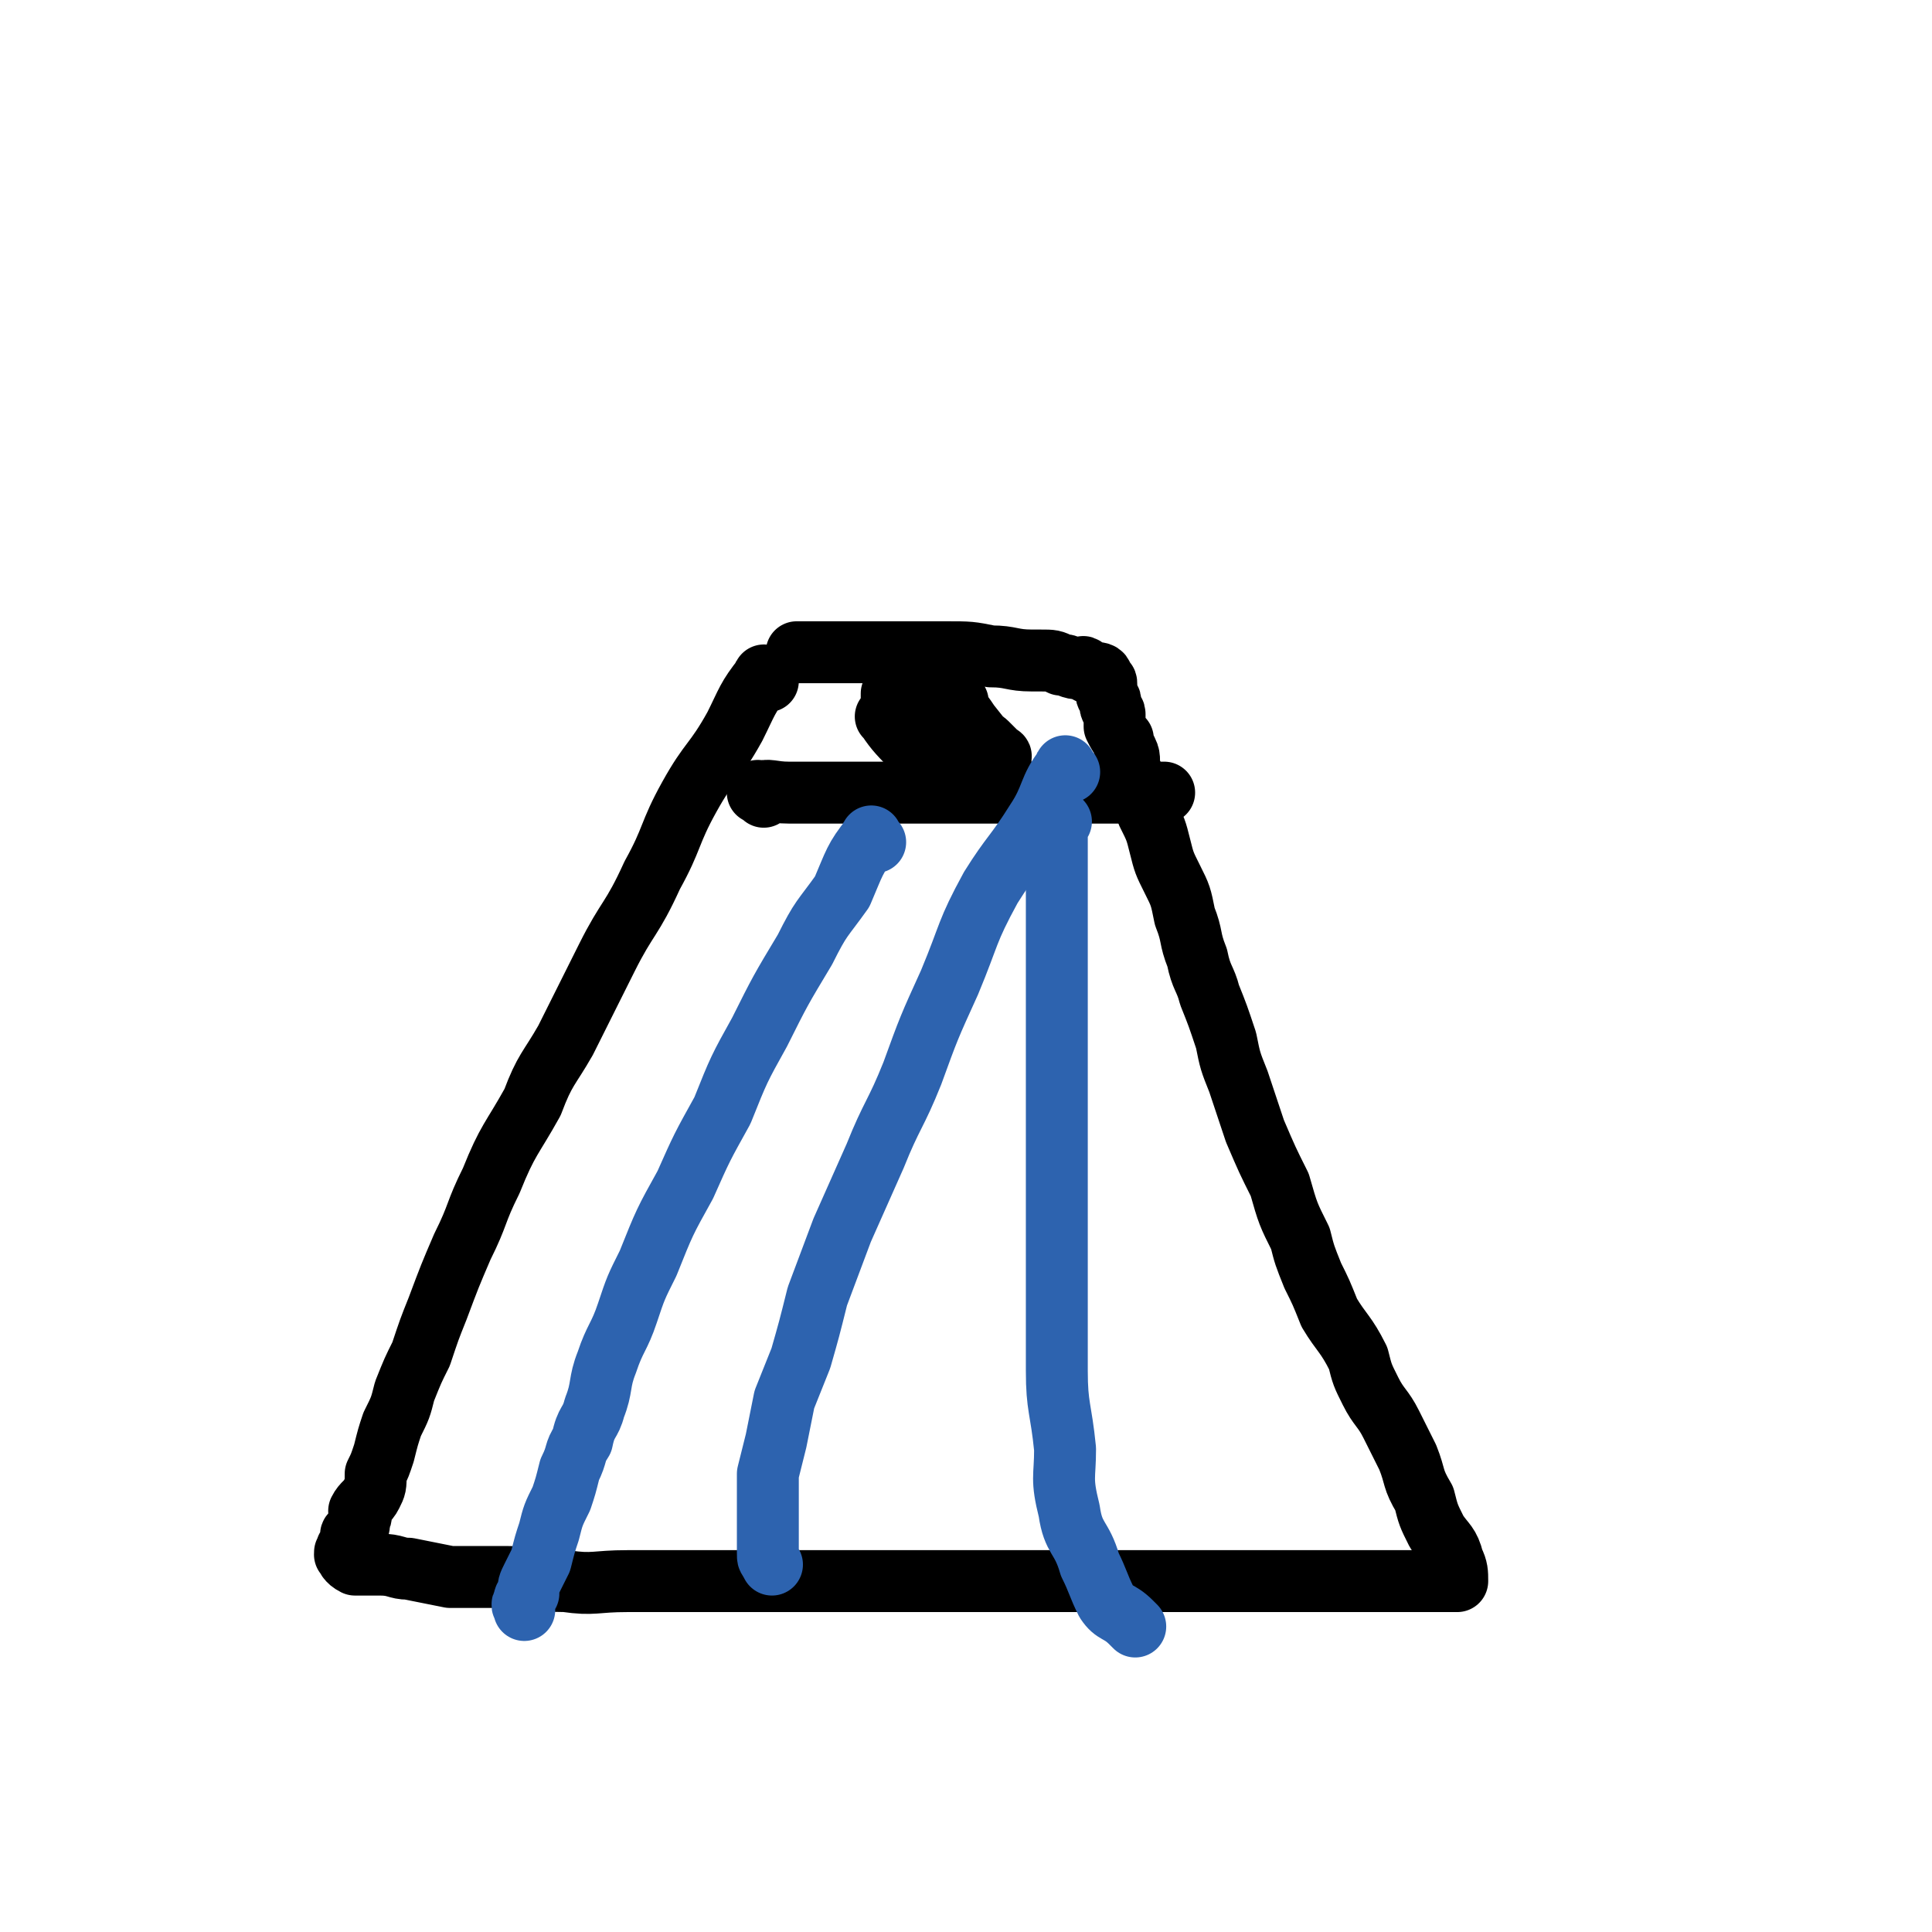
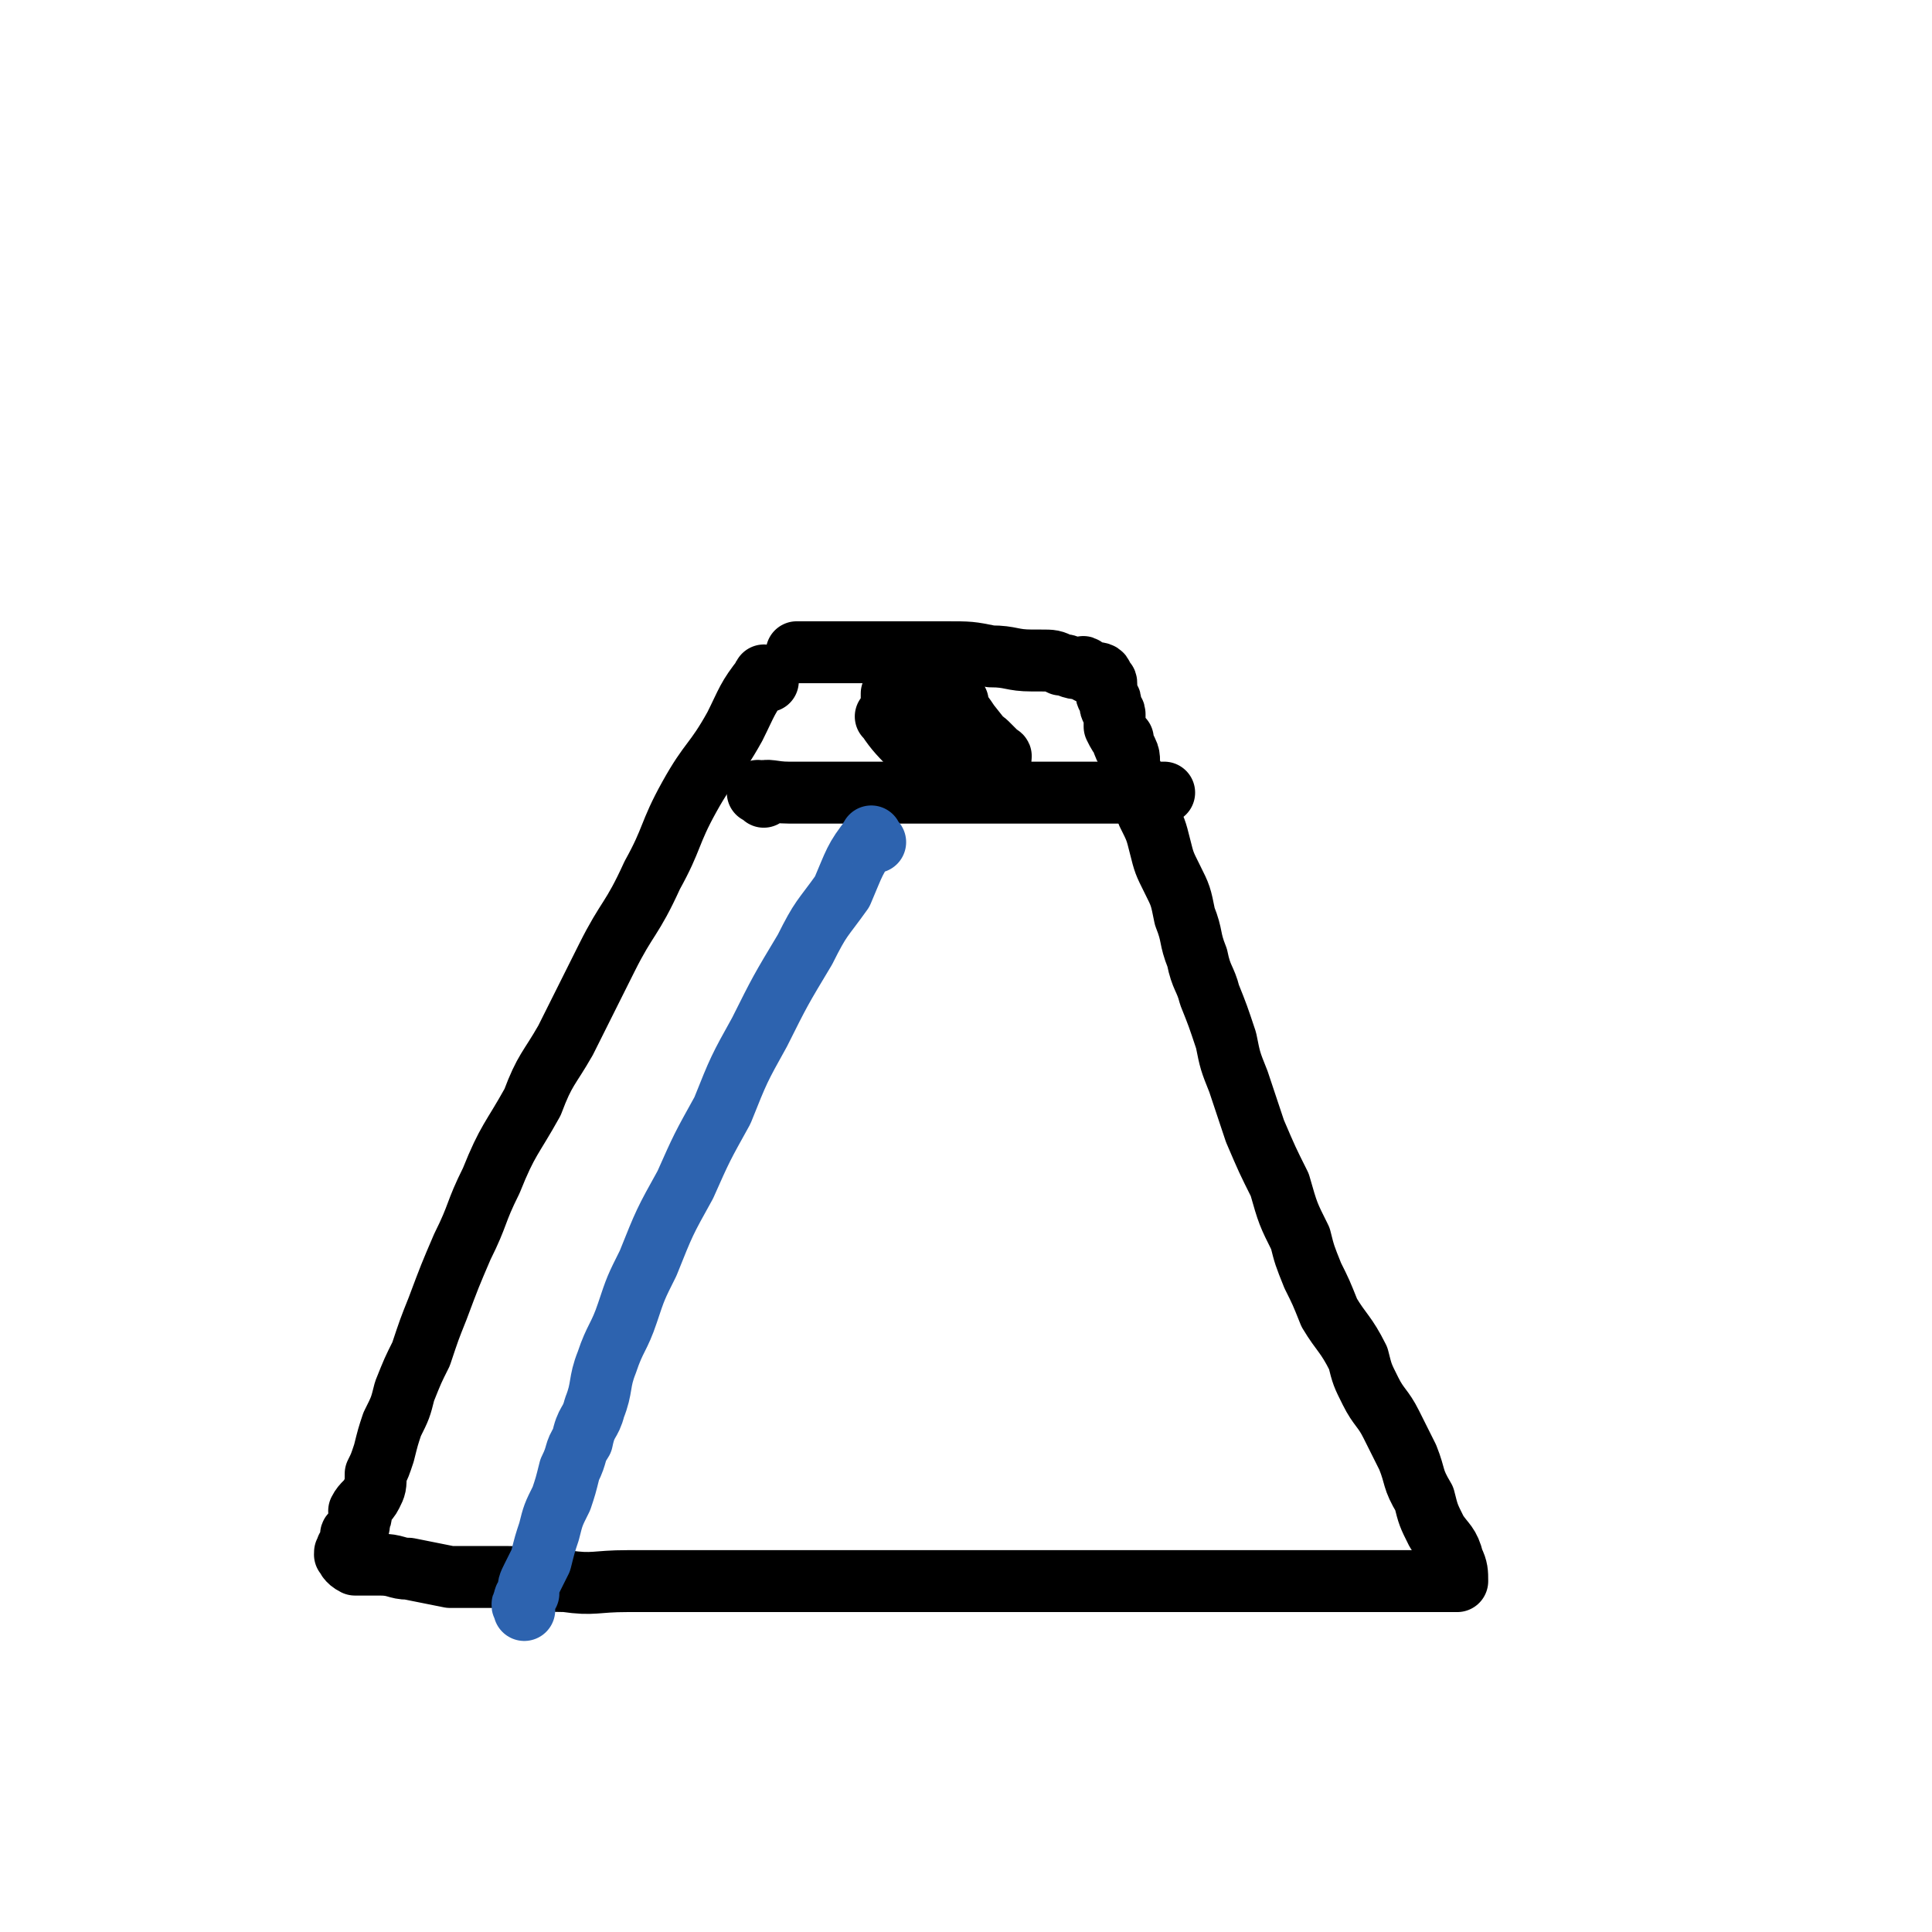
<svg xmlns="http://www.w3.org/2000/svg" viewBox="0 0 468 468" version="1.1">
  <g fill="none" stroke="#000000" stroke-width="15" stroke-linecap="round" stroke-linejoin="round">
    <path d="M186,165c-1,-1 -1,-2 -1,-1 -4,5 -4,6 -7,12 -5,9 -6,8 -11,17 -5,9 -4,10 -9,19 -5,11 -6,10 -11,20 -5,10 -5,10 -10,20 -4,7 -5,7 -8,15 -5,9 -6,9 -10,19 -4,8 -3,8 -7,16 -3,7 -3,7 -6,15 -2,5 -2,5 -4,11 -2,4 -2,4 -4,9 -1,4 -1,4 -3,8 -1,3 -1,3 -2,7 -1,3 -1,3 -2,5 0,3 0,3 -1,5 -1,2 -2,2 -3,4 0,1 1,1 0,2 0,2 0,2 -1,3 0,1 -1,0 -1,1 0,1 0,1 0,2 0,0 0,0 -1,1 0,0 0,0 0,0 0,1 0,1 0,1 0,0 0,0 0,0 0,1 0,0 0,0 -1,0 0,0 0,1 0,0 0,0 0,0 0,0 0,0 0,0 -1,-1 0,0 0,0 0,0 0,0 0,0 0,0 0,0 0,0 -1,-1 0,0 0,0 0,0 0,0 0,0 0,0 0,0 0,0 -1,-1 0,0 0,0 0,0 0,0 0,0 0,0 -1,-1 0,0 0,0 0,1 2,2 0,0 1,0 2,0 2,0 2,0 4,0 4,0 4,1 7,1 5,1 5,1 10,2 7,0 7,0 14,0 7,0 7,1 14,1 7,1 7,0 15,0 8,0 8,0 16,0 8,0 8,0 16,0 8,0 8,0 17,0 6,0 6,0 12,0 8,0 8,0 17,0 7,0 7,0 13,0 6,0 6,0 13,0 5,0 5,0 10,0 5,0 5,0 10,0 5,0 5,0 9,0 4,0 4,0 9,0 4,0 4,0 9,0 4,0 4,0 8,0 4,0 4,0 8,0 3,0 3,0 7,0 3,0 3,0 6,0 3,0 3,0 5,0 2,0 2,0 5,0 1,0 1,0 3,0 1,0 1,0 2,0 2,0 2,0 3,0 0,0 0,0 1,0 0,0 0,0 0,0 1,0 1,0 1,0 0,0 0,0 0,0 1,0 1,0 1,0 0,0 0,0 0,0 0,0 0,0 0,0 -1,-1 0,0 0,0 0,-2 0,-3 -1,-5 -1,-4 -2,-4 -4,-7 -2,-4 -2,-4 -3,-8 -3,-5 -2,-5 -4,-10 -2,-4 -2,-4 -4,-8 -2,-4 -3,-4 -5,-8 -2,-4 -2,-4 -3,-8 -3,-6 -4,-6 -7,-11 -2,-5 -2,-5 -4,-9 -2,-5 -2,-5 -3,-9 -3,-6 -3,-6 -5,-13 -3,-6 -3,-6 -6,-13 -2,-6 -2,-6 -4,-12 -2,-5 -2,-5 -3,-10 -2,-6 -2,-6 -4,-11 -1,-4 -2,-4 -3,-9 -2,-5 -1,-5 -3,-10 -1,-5 -1,-5 -3,-9 -2,-4 -2,-4 -3,-8 -1,-4 -1,-4 -3,-8 -1,-3 -1,-3 -2,-5 -1,-3 -1,-3 -2,-5 -1,-3 0,-3 -1,-5 -1,-2 -1,-2 -1,-3 -1,-1 -1,-1 -2,-3 0,-2 0,-2 0,-3 0,-1 -1,-1 -1,-2 0,-1 0,-1 0,-1 0,-1 -1,-1 -1,-2 0,0 0,0 0,-1 0,-1 0,-1 0,-1 0,0 0,0 0,0 0,-1 0,-1 -1,-1 0,0 0,0 0,0 0,-1 0,-1 0,-1 0,-1 -1,-1 -2,-1 0,0 0,0 -1,0 -1,0 -1,-1 -1,-1 -1,-1 -1,0 -1,0 -3,0 -3,-1 -5,-1 -2,-1 -2,-1 -5,-1 -1,0 -1,0 -2,0 -5,0 -5,-1 -10,-1 -5,-1 -5,-1 -11,-1 -2,0 -2,0 -4,0 -6,0 -6,0 -12,0 -1,0 -1,0 -1,0 -6,0 -6,0 -11,0 -2,0 -2,0 -3,0 -1,0 -1,0 -3,0 0,0 0,0 -1,0 -1,0 -1,0 -1,0 0,0 0,0 0,0 " />
    <path d="M185,193c-1,-1 -1,-1 -1,-1 -1,-1 0,0 0,0 0,0 0,0 0,0 0,0 -1,0 0,0 2,-1 3,0 7,0 5,0 5,0 10,0 2,0 2,0 3,0 6,0 6,0 11,0 6,0 6,0 12,0 4,0 4,0 8,0 4,0 4,0 9,0 2,0 2,0 5,0 3,0 3,0 6,0 2,0 2,0 4,0 3,0 3,0 5,0 1,0 1,0 3,0 2,0 2,0 4,0 1,0 1,0 2,0 1,0 1,0 3,0 0,0 0,0 1,0 1,0 1,0 1,0 1,0 1,0 2,0 1,0 1,0 2,0 0,0 0,0 0,0 " />
    <path d="M216,175c-1,-1 -1,-1 -1,-1 -1,-1 0,0 0,0 0,0 0,0 0,0 0,0 0,0 0,0 -1,-1 0,0 0,0 0,0 0,0 0,0 0,0 -1,-1 0,0 2,3 3,4 7,8 1,1 1,1 2,2 1,1 1,1 2,2 0,0 0,0 0,0 0,1 0,1 0,1 0,0 0,0 0,0 0,0 0,0 0,0 -1,-1 0,0 0,0 -3,-5 -3,-6 -6,-12 -1,-1 -1,0 -2,-1 -1,-1 0,-2 -1,-3 0,-1 -1,-1 -1,-2 0,-1 0,-1 0,-1 0,0 0,0 0,0 0,2 0,2 0,4 0,1 0,1 0,1 4,6 4,6 9,11 0,1 0,1 0,1 1,1 1,2 2,2 4,-1 4,-2 8,-4 0,0 0,0 1,0 1,-1 1,-1 2,-1 0,0 0,0 1,0 0,0 0,0 0,0 1,0 1,0 1,0 0,0 0,0 0,0 0,0 0,0 0,0 -1,-1 0,0 0,0 0,0 0,0 0,0 0,0 0,0 0,0 -1,-1 0,0 0,0 0,0 0,0 0,0 0,0 0,0 0,0 -1,-1 0,0 0,0 0,0 0,0 0,0 0,0 0,0 0,0 -1,-1 0,0 0,0 0,0 0,0 0,0 0,0 0,0 0,0 -1,-1 0,0 0,0 -3,-4 -4,-5 -7,-9 -1,-1 -1,-2 -1,-3 -1,0 -1,0 -2,-1 0,0 0,0 0,0 0,0 0,0 0,0 0,0 0,0 0,0 -1,-1 0,0 0,0 0,0 0,0 0,0 0,0 0,0 0,0 -1,-1 0,0 0,0 0,0 0,0 0,0 4,5 4,5 7,10 1,1 1,0 2,1 1,1 1,1 2,2 0,0 0,1 0,1 0,0 1,0 1,0 1,0 0,1 0,1 0,0 0,0 0,0 -5,-4 -5,-4 -10,-8 -2,-2 -2,-2 -3,-3 0,0 0,-1 -1,-1 0,0 0,0 -1,0 0,0 0,0 0,0 0,0 0,0 -1,0 0,-1 1,0 1,0 0,0 0,0 0,0 0,0 0,0 -1,0 0,-1 1,0 1,0 0,0 0,0 0,0 0,0 0,0 -1,0 0,-1 1,0 1,0 0,0 0,0 0,0 0,0 0,0 -1,0 0,-1 1,0 1,0 " />
  </g>
  <g fill="none" stroke="#2D63AF" stroke-width="15" stroke-linecap="round" stroke-linejoin="round">
    <path d="M212,204c-1,-1 -1,-2 -1,-1 -4,5 -4,6 -7,13 -5,7 -5,6 -9,14 -6,10 -6,10 -11,20 -5,9 -5,9 -9,19 -5,9 -5,9 -9,18 -5,9 -5,9 -9,19 -3,6 -3,6 -5,12 -2,6 -3,6 -5,12 -2,5 -1,6 -3,11 -1,4 -2,3 -3,8 -2,3 -1,3 -3,7 -1,4 -1,4 -2,7 -2,4 -2,4 -3,8 -1,3 -1,3 -2,7 -1,2 -1,2 -2,4 -1,2 -1,2 -1,4 -1,1 -1,1 -1,2 -1,1 0,1 0,2 " />
-     <path d="M259,187c-1,-1 -1,-2 -1,-1 -4,5 -3,7 -7,13 -5,8 -6,8 -11,16 -6,11 -5,11 -10,23 -5,11 -5,11 -9,22 -4,10 -5,10 -9,20 -4,9 -4,9 -8,18 -3,8 -3,8 -6,16 -2,8 -2,8 -4,15 -2,5 -2,5 -4,10 -1,5 -1,5 -2,10 -1,4 -1,4 -2,8 0,4 0,4 0,8 0,3 0,3 0,7 0,2 0,2 0,4 0,2 0,1 1,3 0,0 0,0 0,0 " />
-     <path d="M257,199c-1,-1 -1,-1 -1,-1 -1,-1 0,0 0,0 0,10 0,10 0,20 0,11 0,11 0,22 0,13 0,13 0,25 0,12 0,12 0,24 0,11 0,11 0,22 0,11 0,11 0,21 0,9 1,9 2,19 0,7 -1,7 1,15 1,7 3,6 5,13 2,4 2,5 4,9 2,3 3,2 6,5 0,0 0,0 1,1 " />
  </g>
</svg>